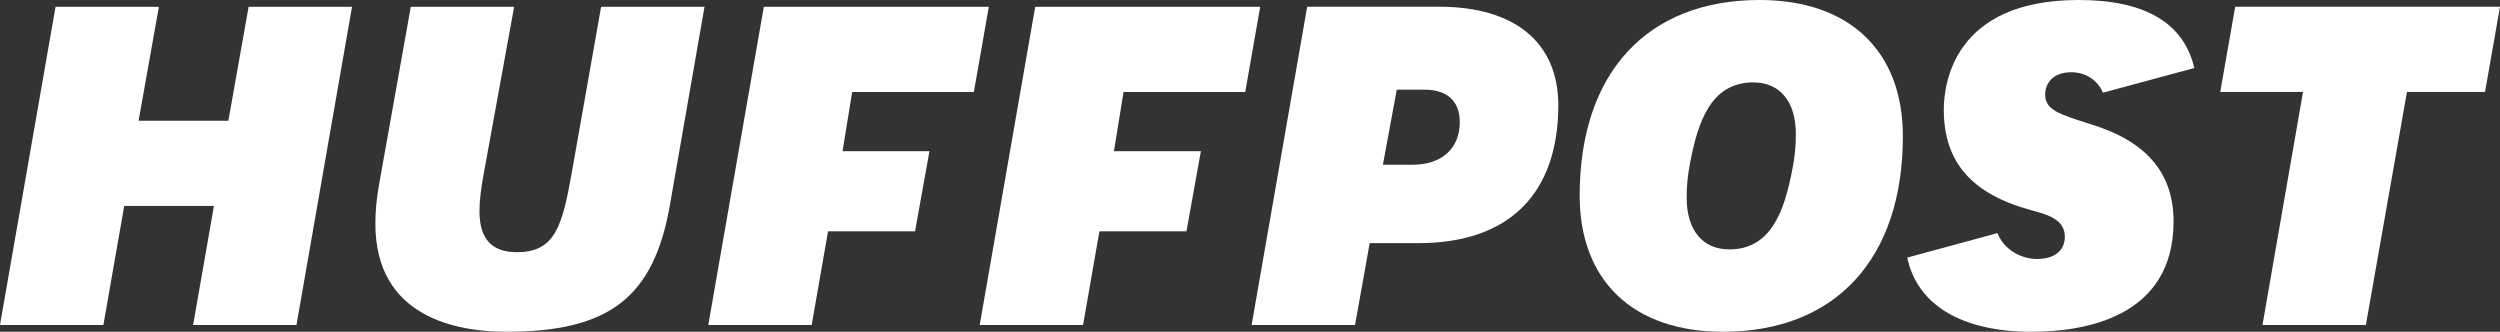
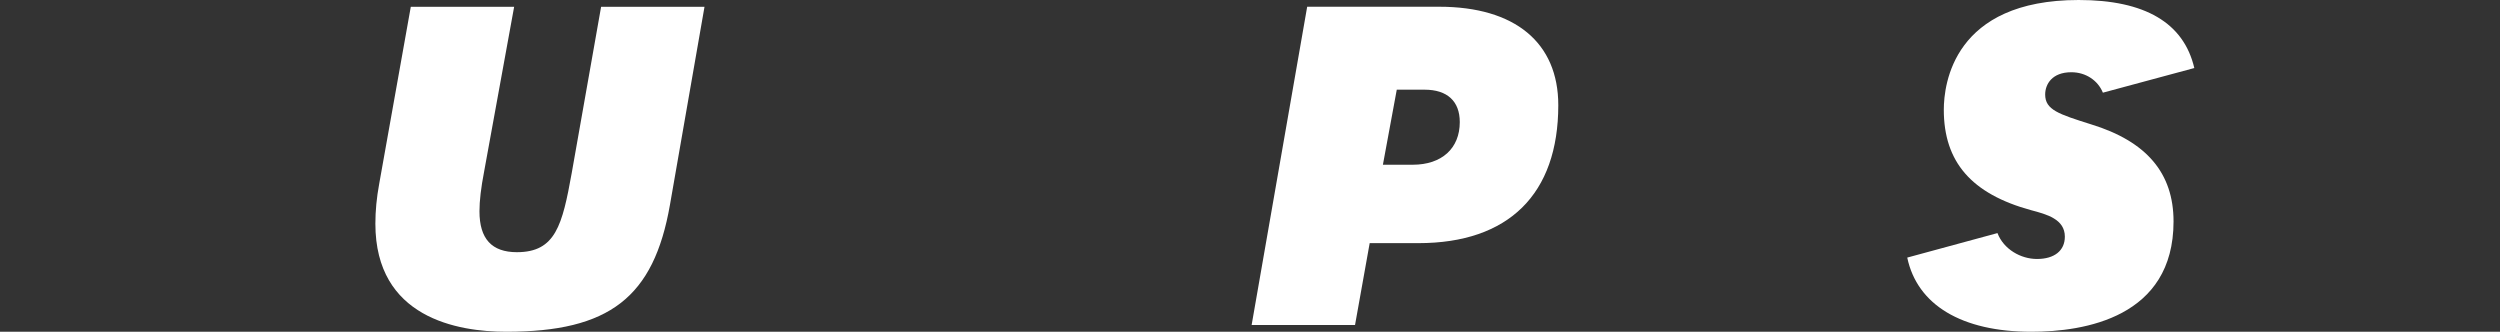
<svg xmlns="http://www.w3.org/2000/svg" version="1.1" id="Layer_1" x="0px" y="0px" width="482.276px" height="64px" viewBox="0 0 482.276 64" style="enable-background:new 0 0 482.276 64;" xml:space="preserve">
  <rect x="0" y="0" width="482.276" height="64" fill="#333333" stroke="none" />
-   <path style="fill:#FFFFFF;" d="M37.255,62.691h19.938L67.909,1.309H47.962l-3.91,21.983H26.735l3.918-21.983H10.715L0,62.691h19.947  l4.016-22.963h17.308L37.255,62.691z" />
  <path style="fill:#FFFFFF;" d="M79.247,1.309l-6.095,34.146c-0.498,2.698-0.738,5.209-0.738,7.702  C72.414,61.293,88.239,64,97.666,64c19.885,0,28.441-6.624,31.569-24.45l6.672-38.242H115.96l-5.669,32.071  c-1.812,10.035-3.1,15.27-10.573,15.27c-4.86,0-7.224-2.582-7.224-7.889c0-2.021,0.293-4.523,0.897-7.657l5.793-31.795H79.247z" />
  <path style="fill:#FFFFFF;" d="M241.454,62.691h19.947l2.826-15.786h9.391c17.406,0,26.993-9.447,26.993-26.613  c0-12.073-8.37-18.992-22.968-18.992h-25.474L241.454,62.691z M272.534,31.778h-5.757l2.674-14.478h5.367  c4.38,0,6.788,2.226,6.788,6.259C281.606,28.626,278.132,31.778,272.534,31.778z" />
-   <path style="fill:#FFFFFF;" d="M339.44,0c-21.733,0-34.706,14.095-34.706,37.716c0,16.463,10.334,26.284,27.642,26.284  c21.733,0,34.705-14.095,34.705-37.716C367.081,9.821,356.748,0,339.44,0z M333.575,48.107c-5.135,0-8.2-3.722-8.2-9.963  c0-2.386,0.204-4.416,0.675-6.794c1.537-8.022,4.078-15.457,12.19-15.457c5.136,0,8.201,3.722,8.201,9.963  c0,2.386-0.204,4.416-0.675,6.794c-1.537,8.031-4.078,15.466-12.191,15.466V48.107z" />
-   <path style="fill:#FFFFFF;" d="M436.455,62.691h19.947l7.926-44.955h15.06L482.276,1.3h-51.081l-2.887,16.436h15.966L436.455,62.691  z" />
  <path style="fill:#FFFFFF;" d="M403.421,23.996c-6.291-1.986-8.885-2.805-8.885-5.761c0-1.986,1.324-4.3,5.047-4.3  c2.807,0,5.126,1.594,6.086,3.944l17.637-4.755C421.271,4.416,413.799,0,400.995,0c-24.141,0-26.015,16.205-26.015,21.173  c0,10.07,5.34,16.222,16.81,19.366c3.057,0.81,6.54,1.736,6.54,5.12c0,2.689-2.008,4.301-5.376,4.301  c-3.118,0-6.424-1.861-7.623-4.995l-17.406,4.728C369.844,58.809,378.418,64,391.87,64c10.245,0,27.429-2.76,27.429-21.28  C419.299,33.407,414.11,27.281,403.421,23.996z" />
-   <path style="fill:#FFFFFF;" d="M147.351,1.309l-10.715,61.382h19.947l3.154-18.066h16.784l2.781-15.457h-16.766l1.857-11.424h23.475  l2.887-16.436H147.351z" />
-   <path style="fill:#FFFFFF;" d="M199.702,1.309l-10.707,61.382h19.939l3.154-18.066h16.793l2.781-15.457h-16.775l1.857-11.424h23.474  l2.888-16.436H199.702z" />
</svg>